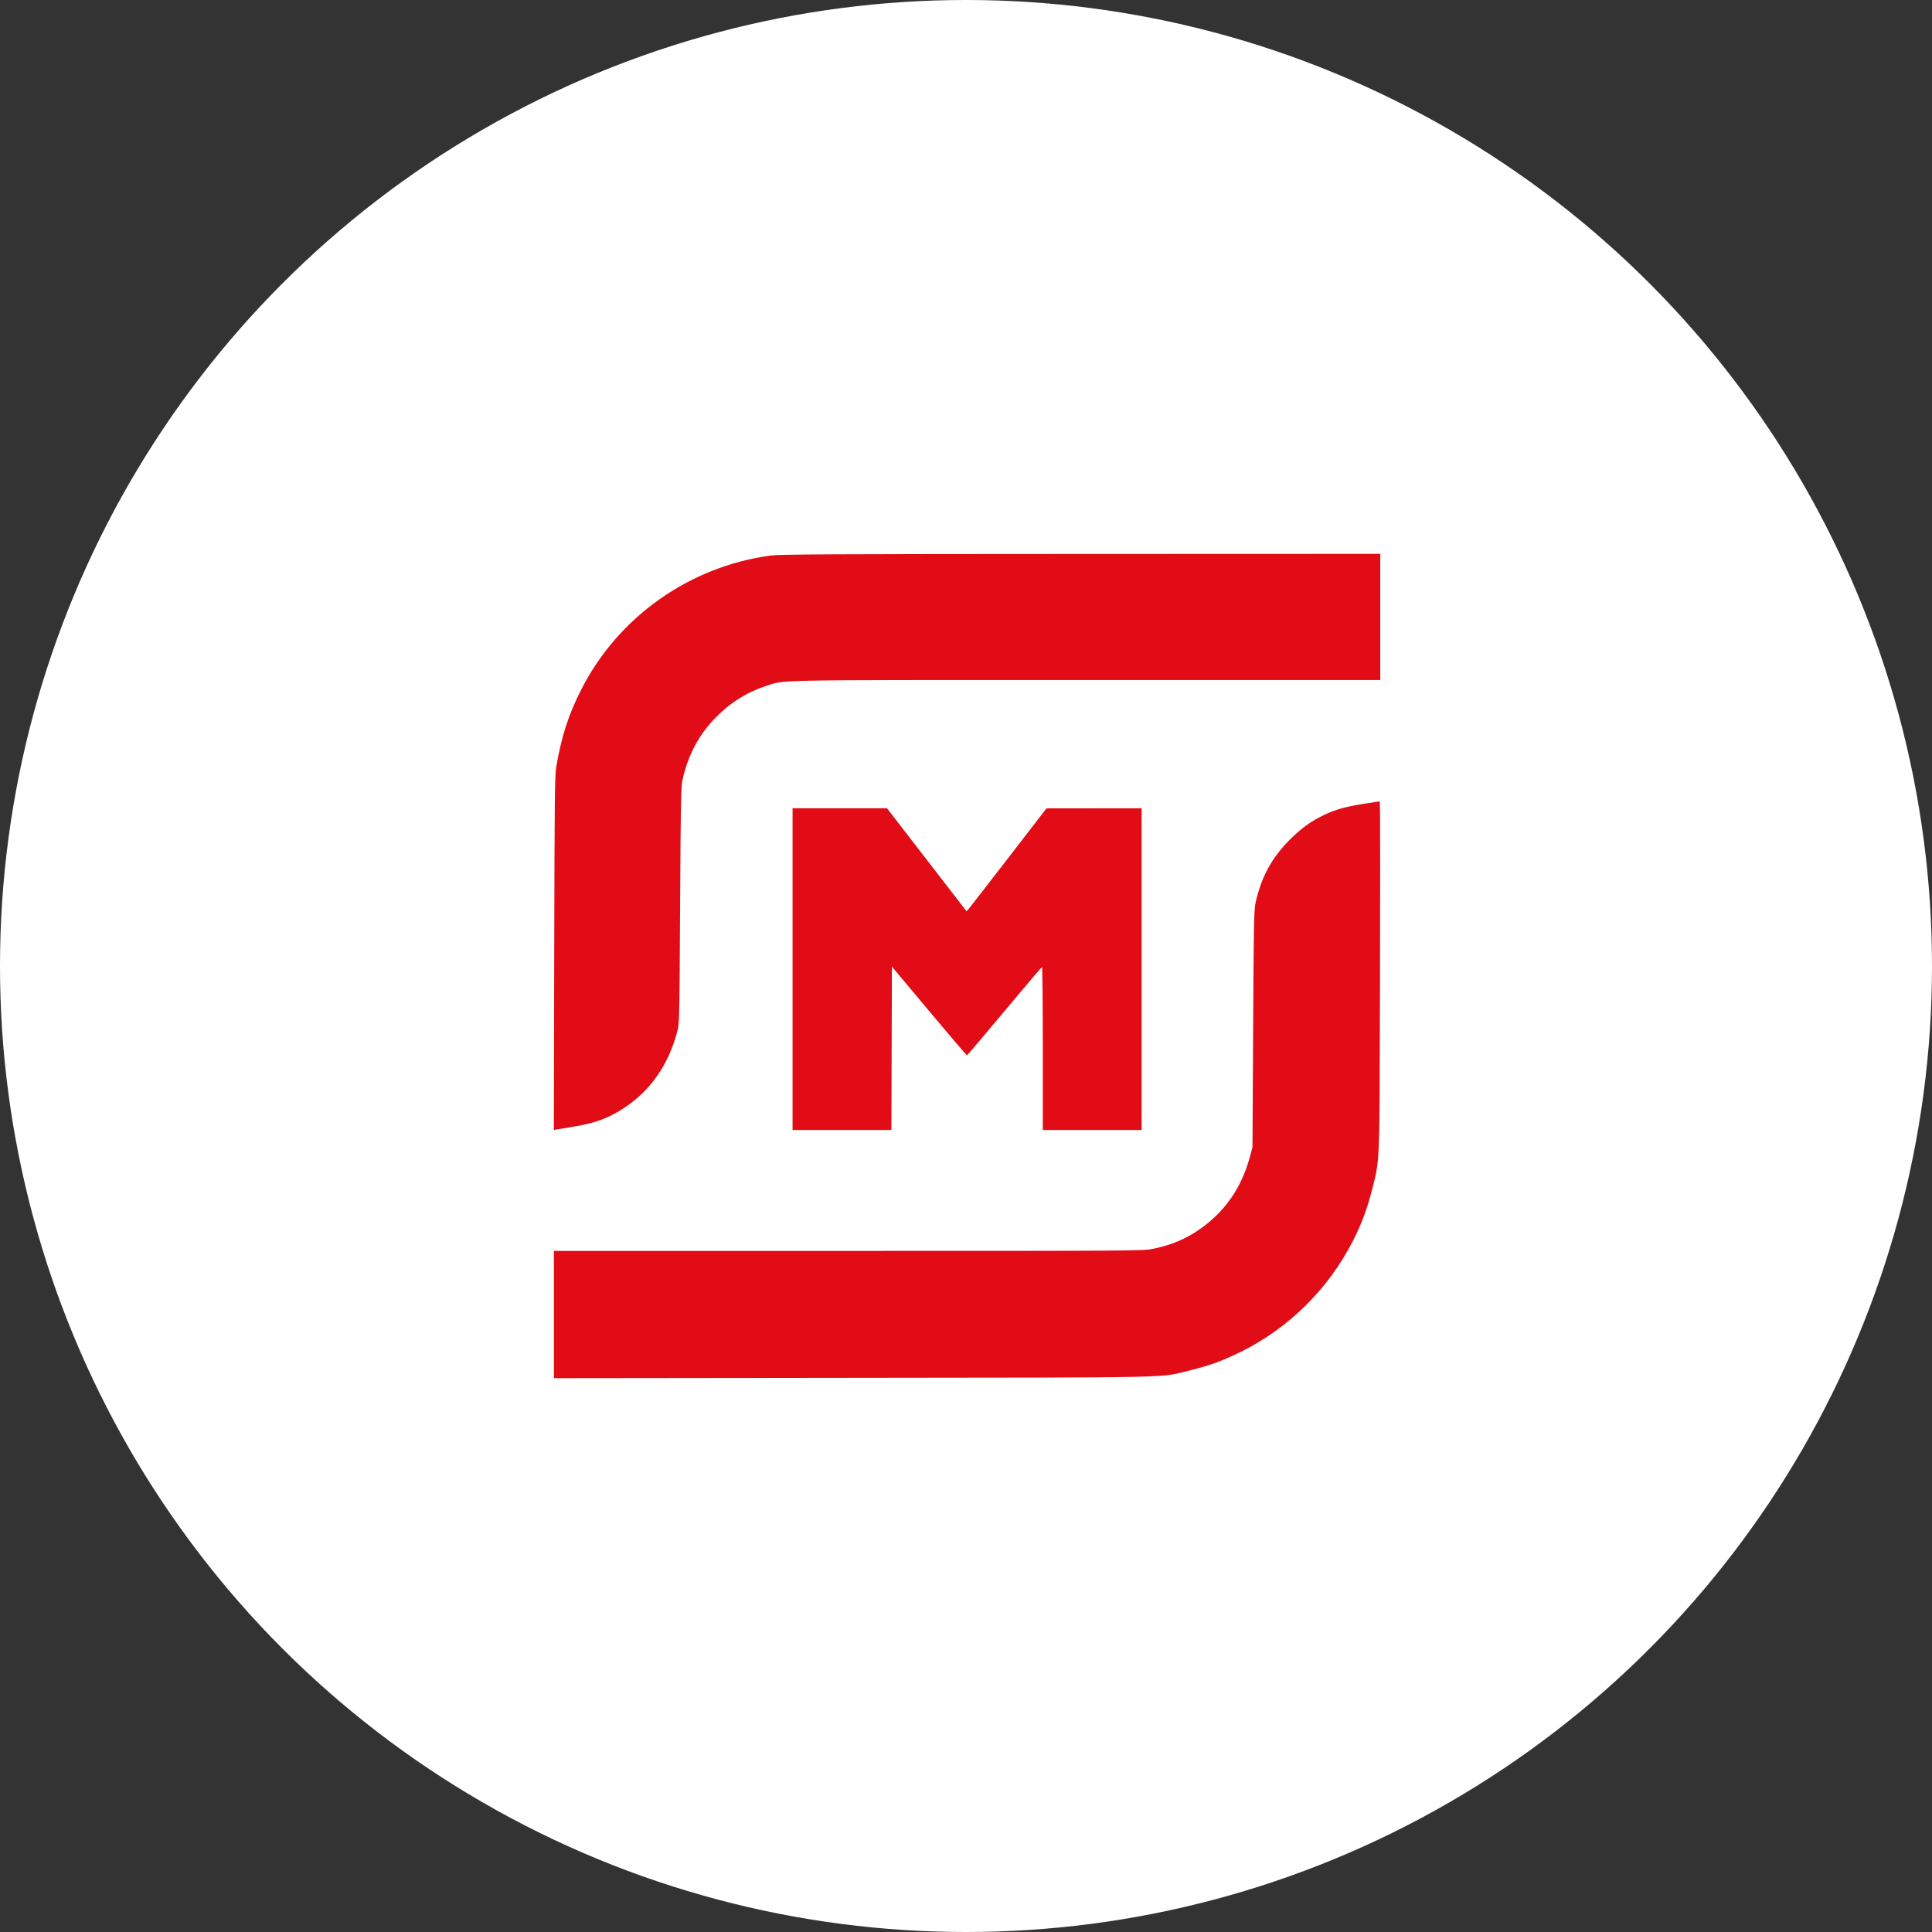
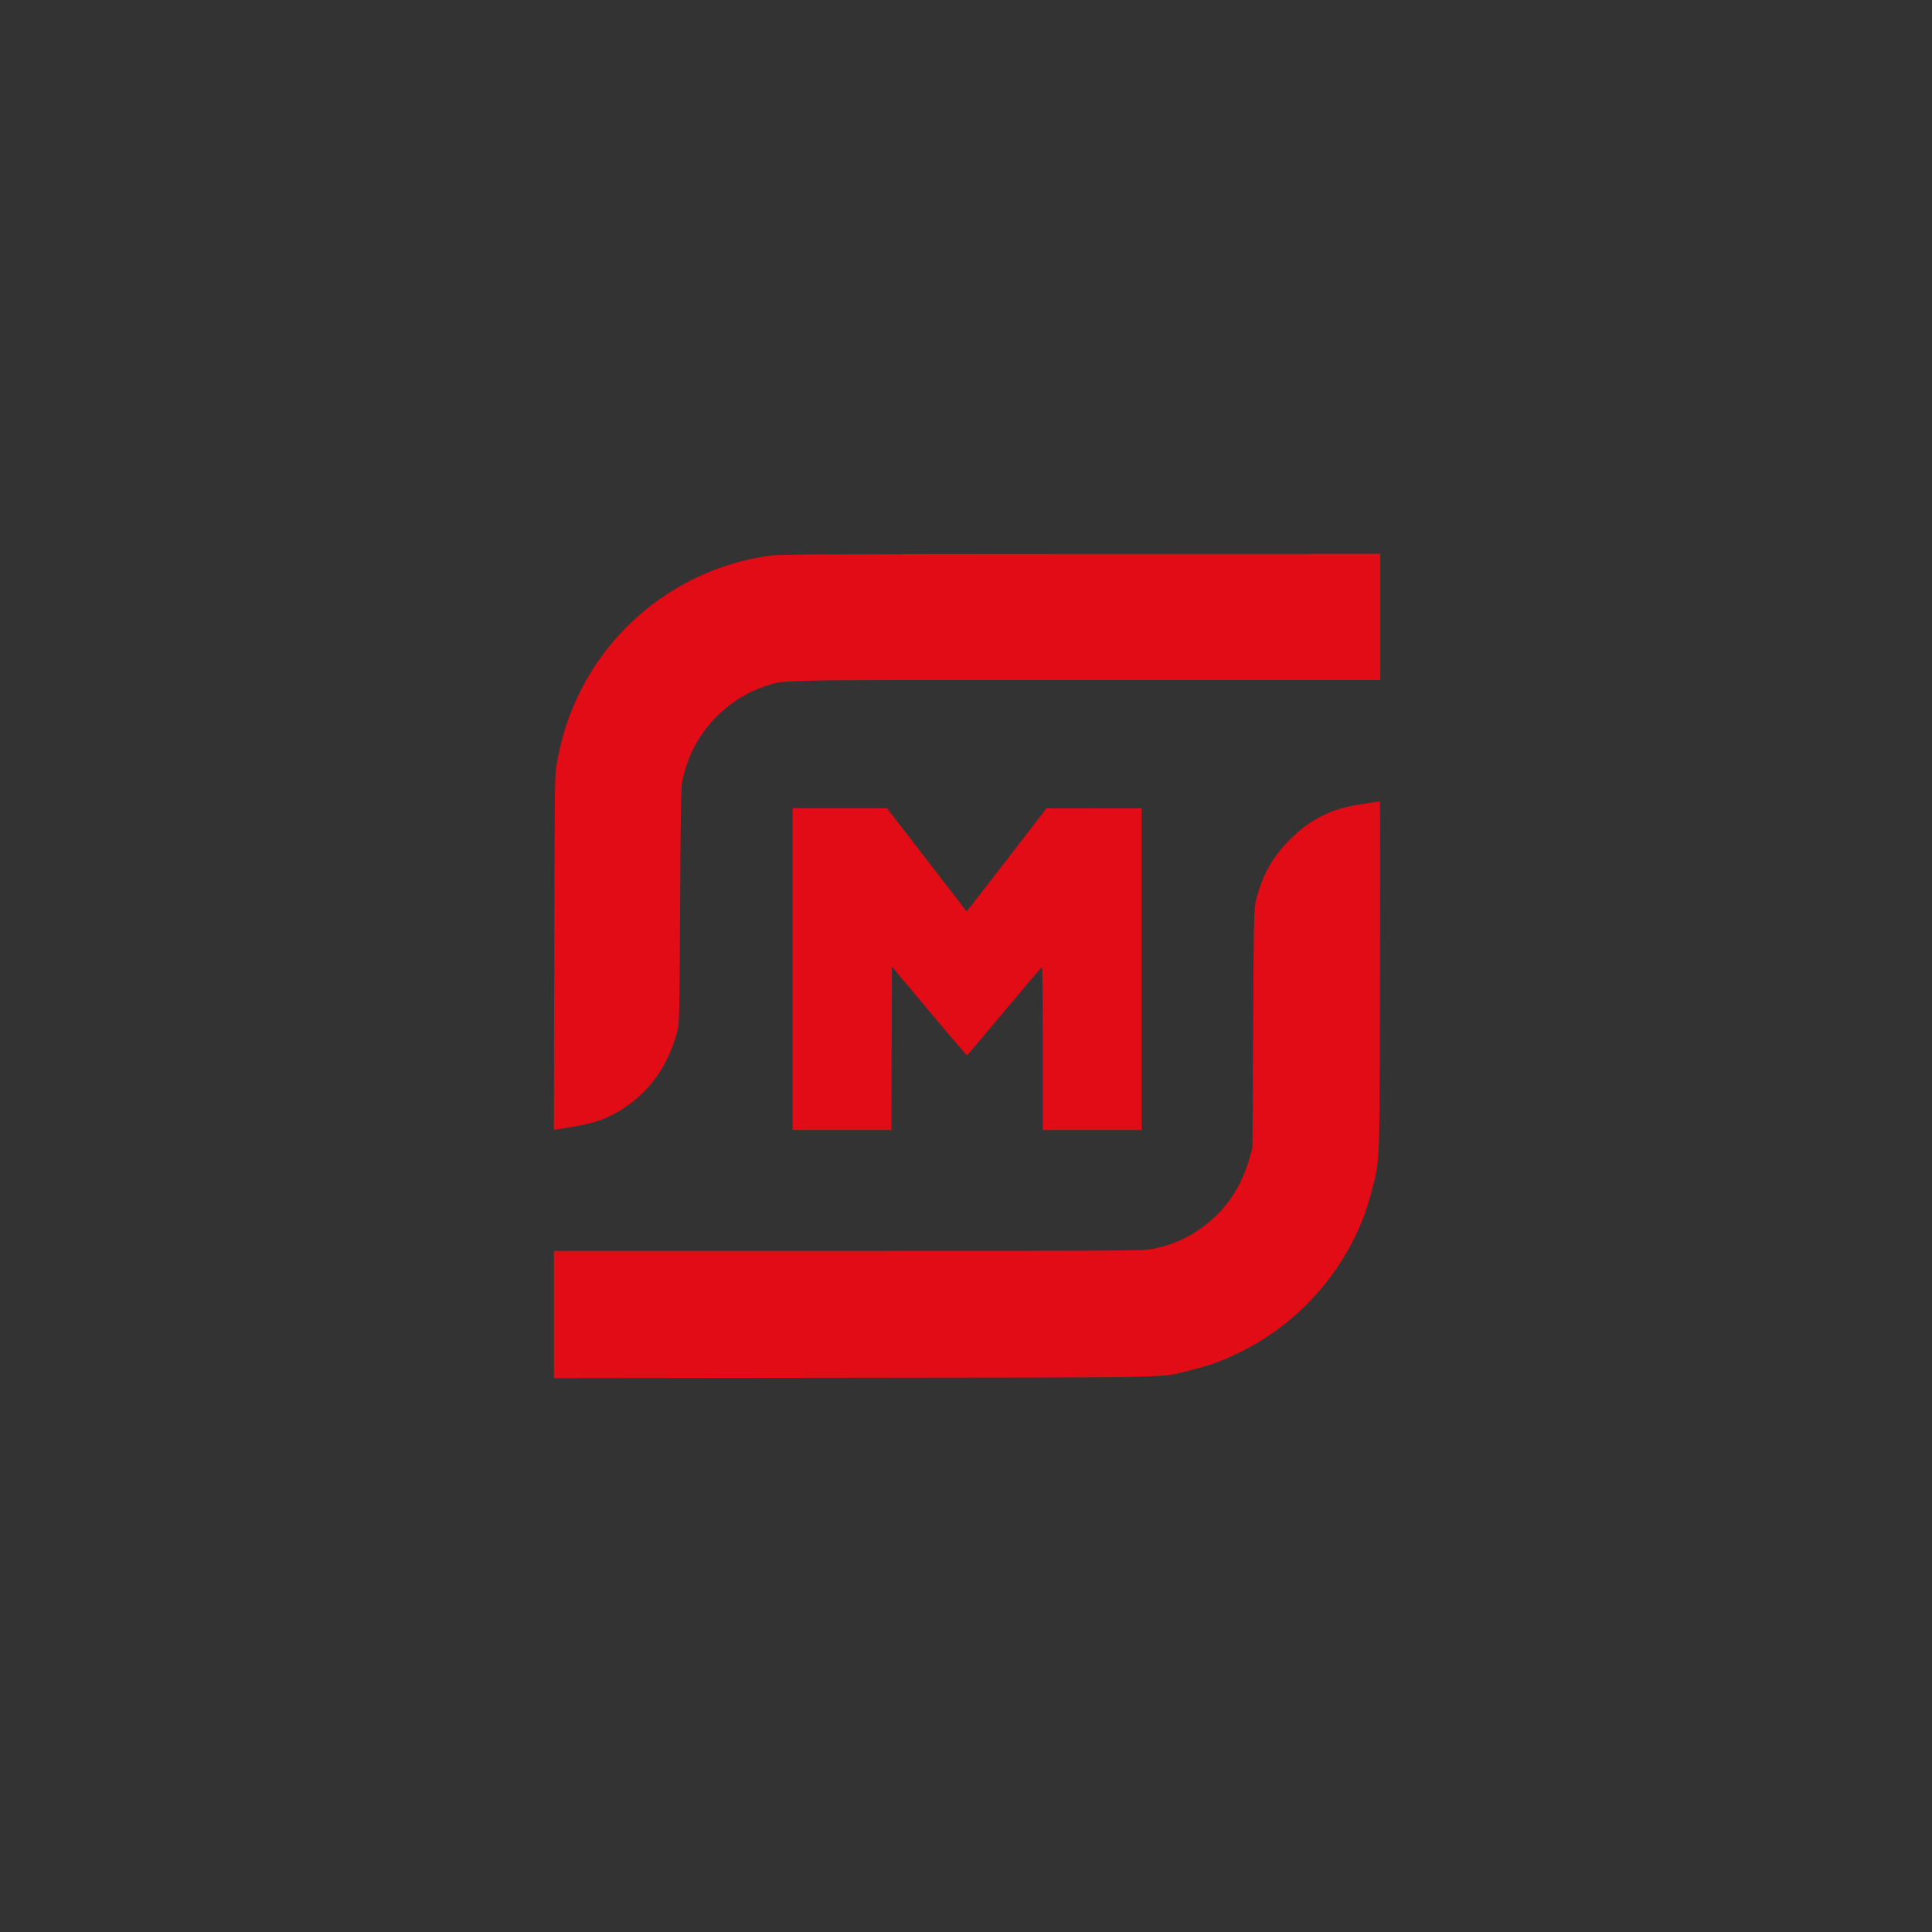
<svg xmlns="http://www.w3.org/2000/svg" width="600" height="600" viewBox="0 0 600 600" fill="none">
  <rect x="0" y="0" width="600" height="600" fill="#333333" stroke="none" />
-   <circle cx="300" cy="300" r="300" fill="white" />
  <path fill-rule="evenodd" clip-rule="evenodd" d="M239.282 172.532C214.093 175.949 192.027 191.557 180.544 214.081C176.6 221.816 174.446 228.442 172.78 237.955C172.291 240.746 172.225 246.563 172.118 296L172 350.945L172.745 350.787C173.156 350.701 175.461 350.317 177.869 349.935C184.79 348.837 189.034 347.262 194.034 343.933C202.104 338.561 207.599 330.623 210.307 320.424C210.997 317.826 211.011 317.238 211.213 281.217C211.396 248.838 211.481 244.369 211.961 242.209C213.651 234.606 216.854 228.495 221.945 223.167C226.389 218.515 231.67 215.12 237.488 213.175C243.859 211.045 237.026 211.181 337.441 211.181H428.657V191.591V172L335.684 172.034C257.198 172.062 242.176 172.14 239.282 172.532ZM423.923 249.567C418.241 250.445 414.894 251.354 411.515 252.938C407.363 254.883 404.262 257.088 400.7 260.627C394.999 266.291 391.684 272.371 389.913 280.41C389.439 282.562 389.352 287.188 389.172 319.582L388.968 356.314L388.112 359.44C385.535 368.863 380.458 376.194 372.731 381.648C368.363 384.731 363.781 386.671 358.157 387.817C354.964 388.468 353.877 388.475 263.474 388.475H172.022V408.238V428L264.832 427.895C368.344 427.778 359.9 427.97 369.883 425.498C375.77 424.04 379.588 422.643 385.209 419.888C400.119 412.581 412.499 400.363 420.155 385.398C422.764 380.3 424.576 375.472 426.047 369.701C428.558 359.849 428.434 362.944 428.566 306.685C428.63 279.03 428.641 254.705 428.589 252.631L428.494 248.86L423.923 249.567ZM246.139 300.971V350.927H261.483H276.827L276.91 325.561L276.994 300.195L288.534 313.97C294.88 321.546 300.17 327.744 300.288 327.743C300.406 327.742 305.645 321.577 311.93 314.043C318.216 306.509 323.468 300.339 323.603 300.332C323.738 300.324 323.848 311.705 323.848 325.622V350.927H339.194H354.54V300.971V251.015L339.765 251.032L324.991 251.048L313.4 266.076C307.025 274.342 301.441 281.533 300.992 282.055L300.176 283.006L287.82 267.01L275.464 251.015H260.802H246.139V300.971Z" fill="#E10C15" />
</svg>